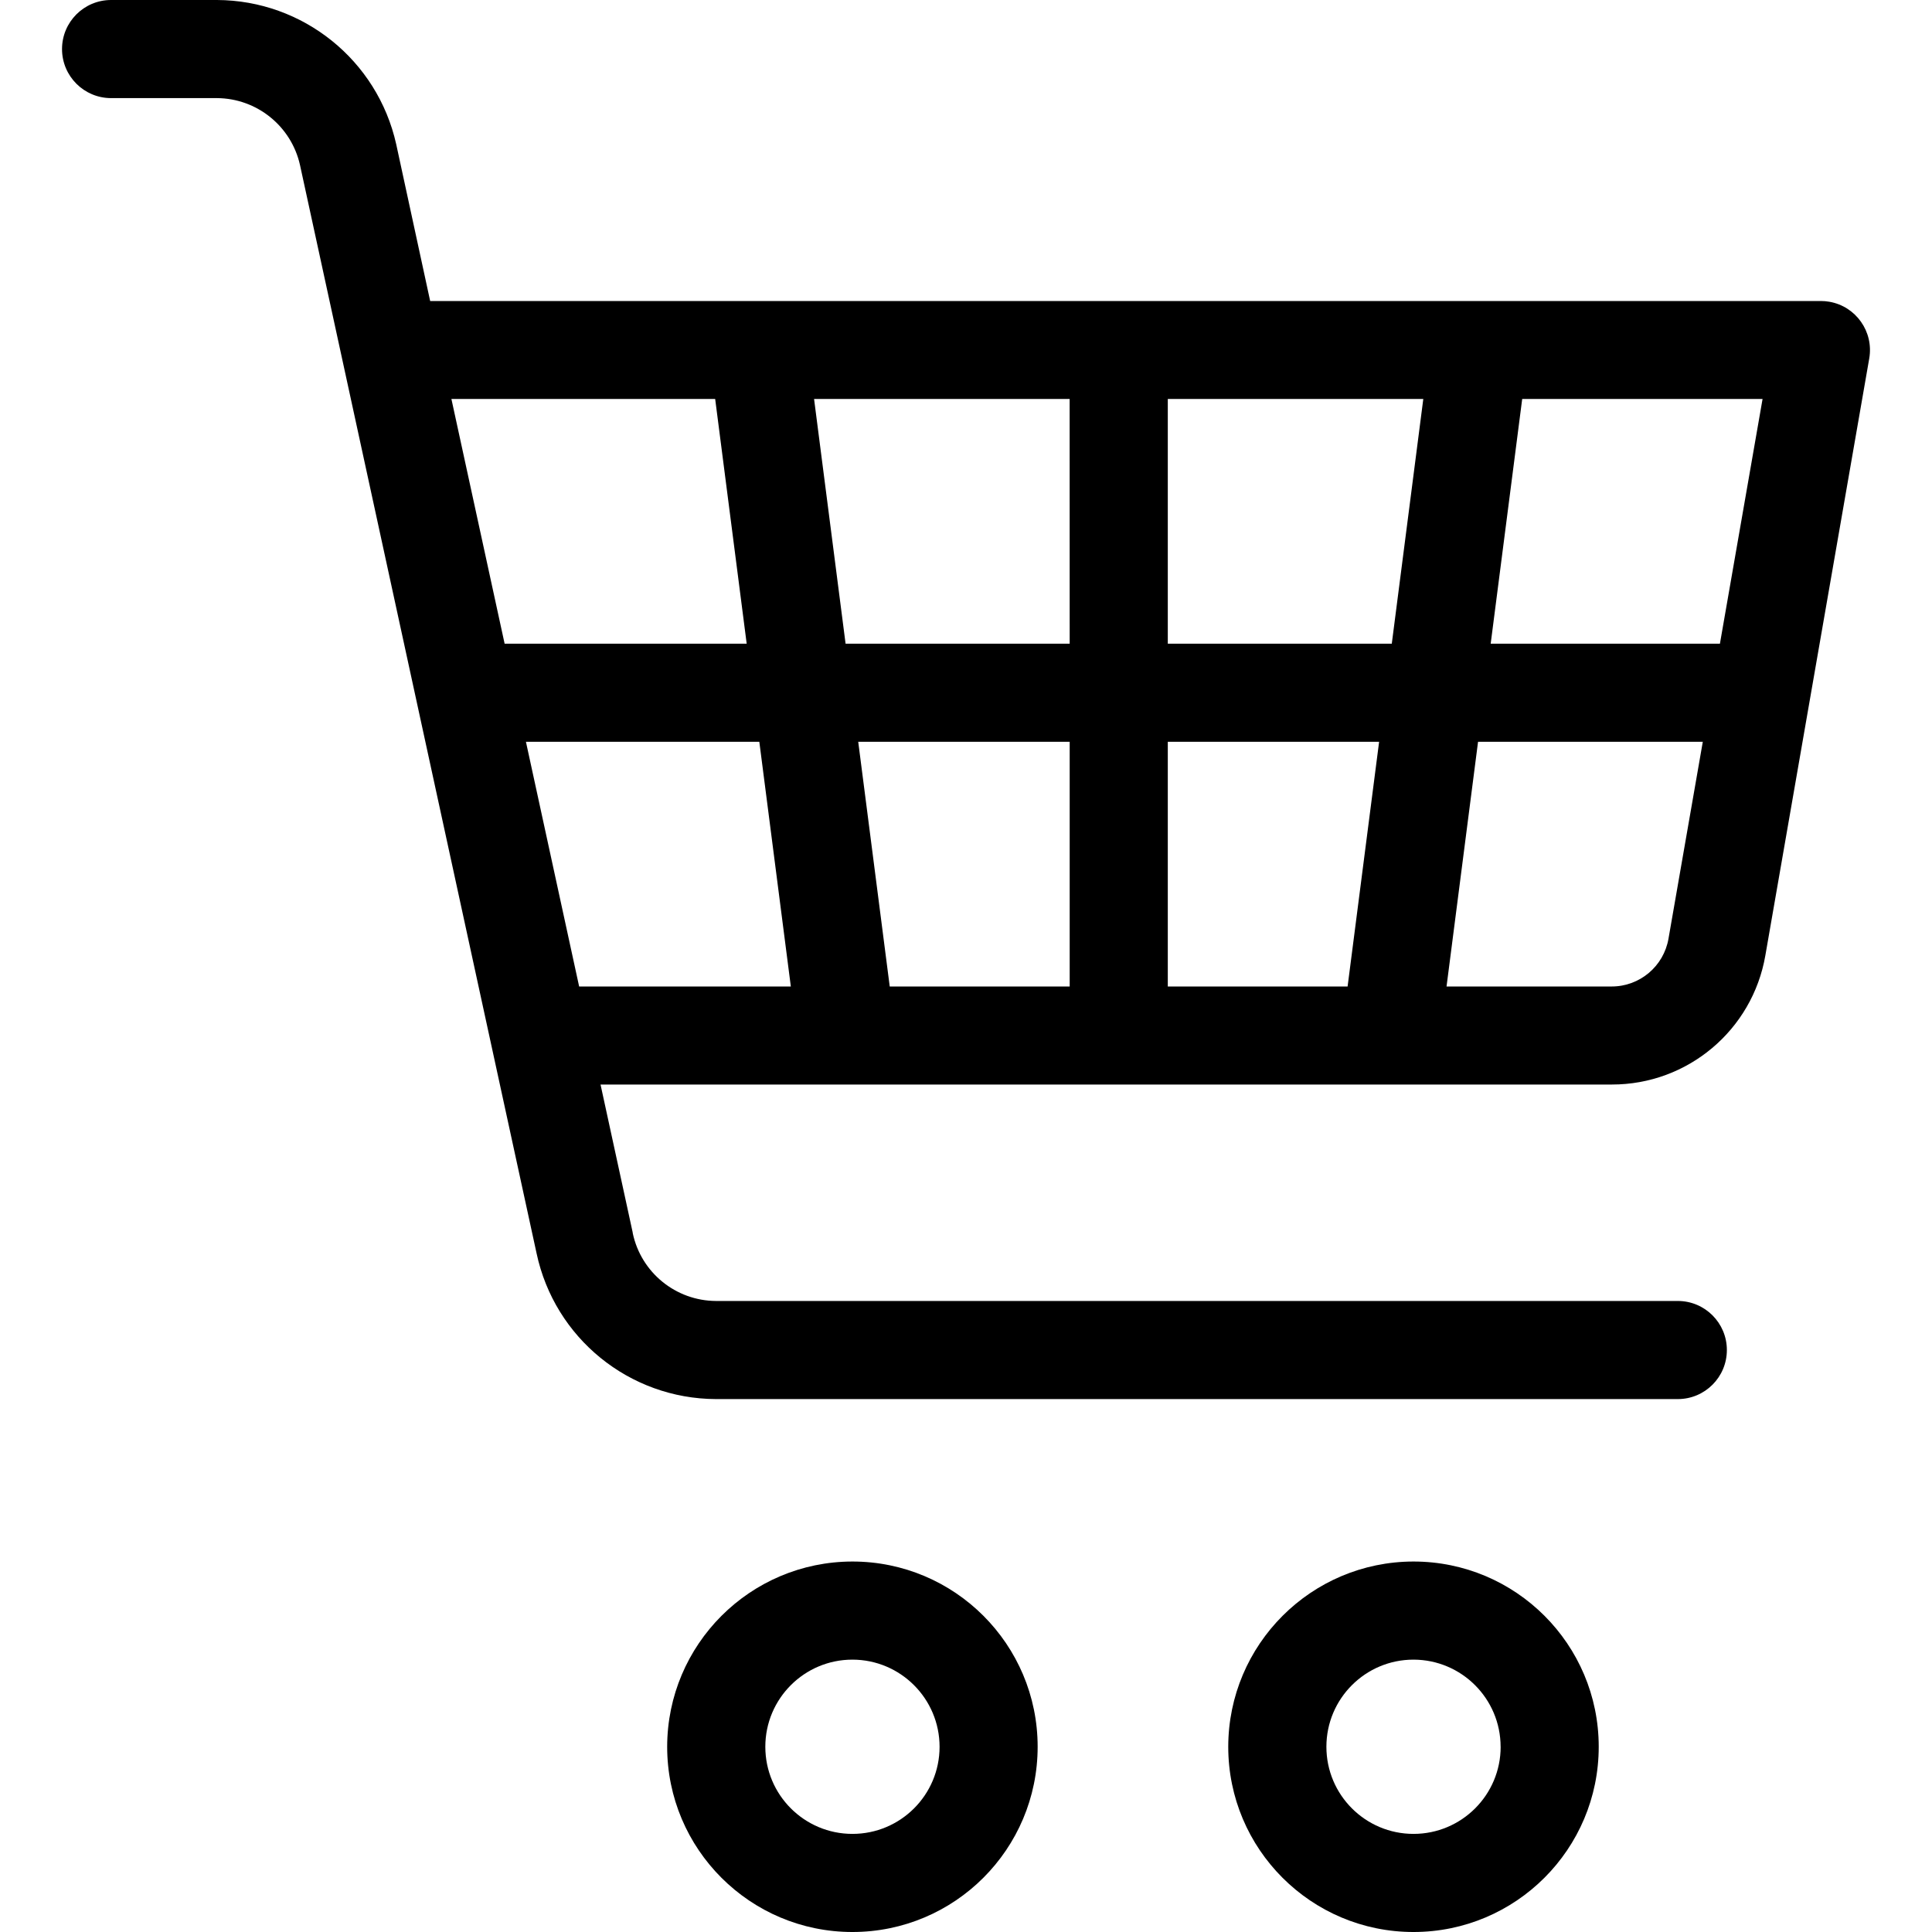
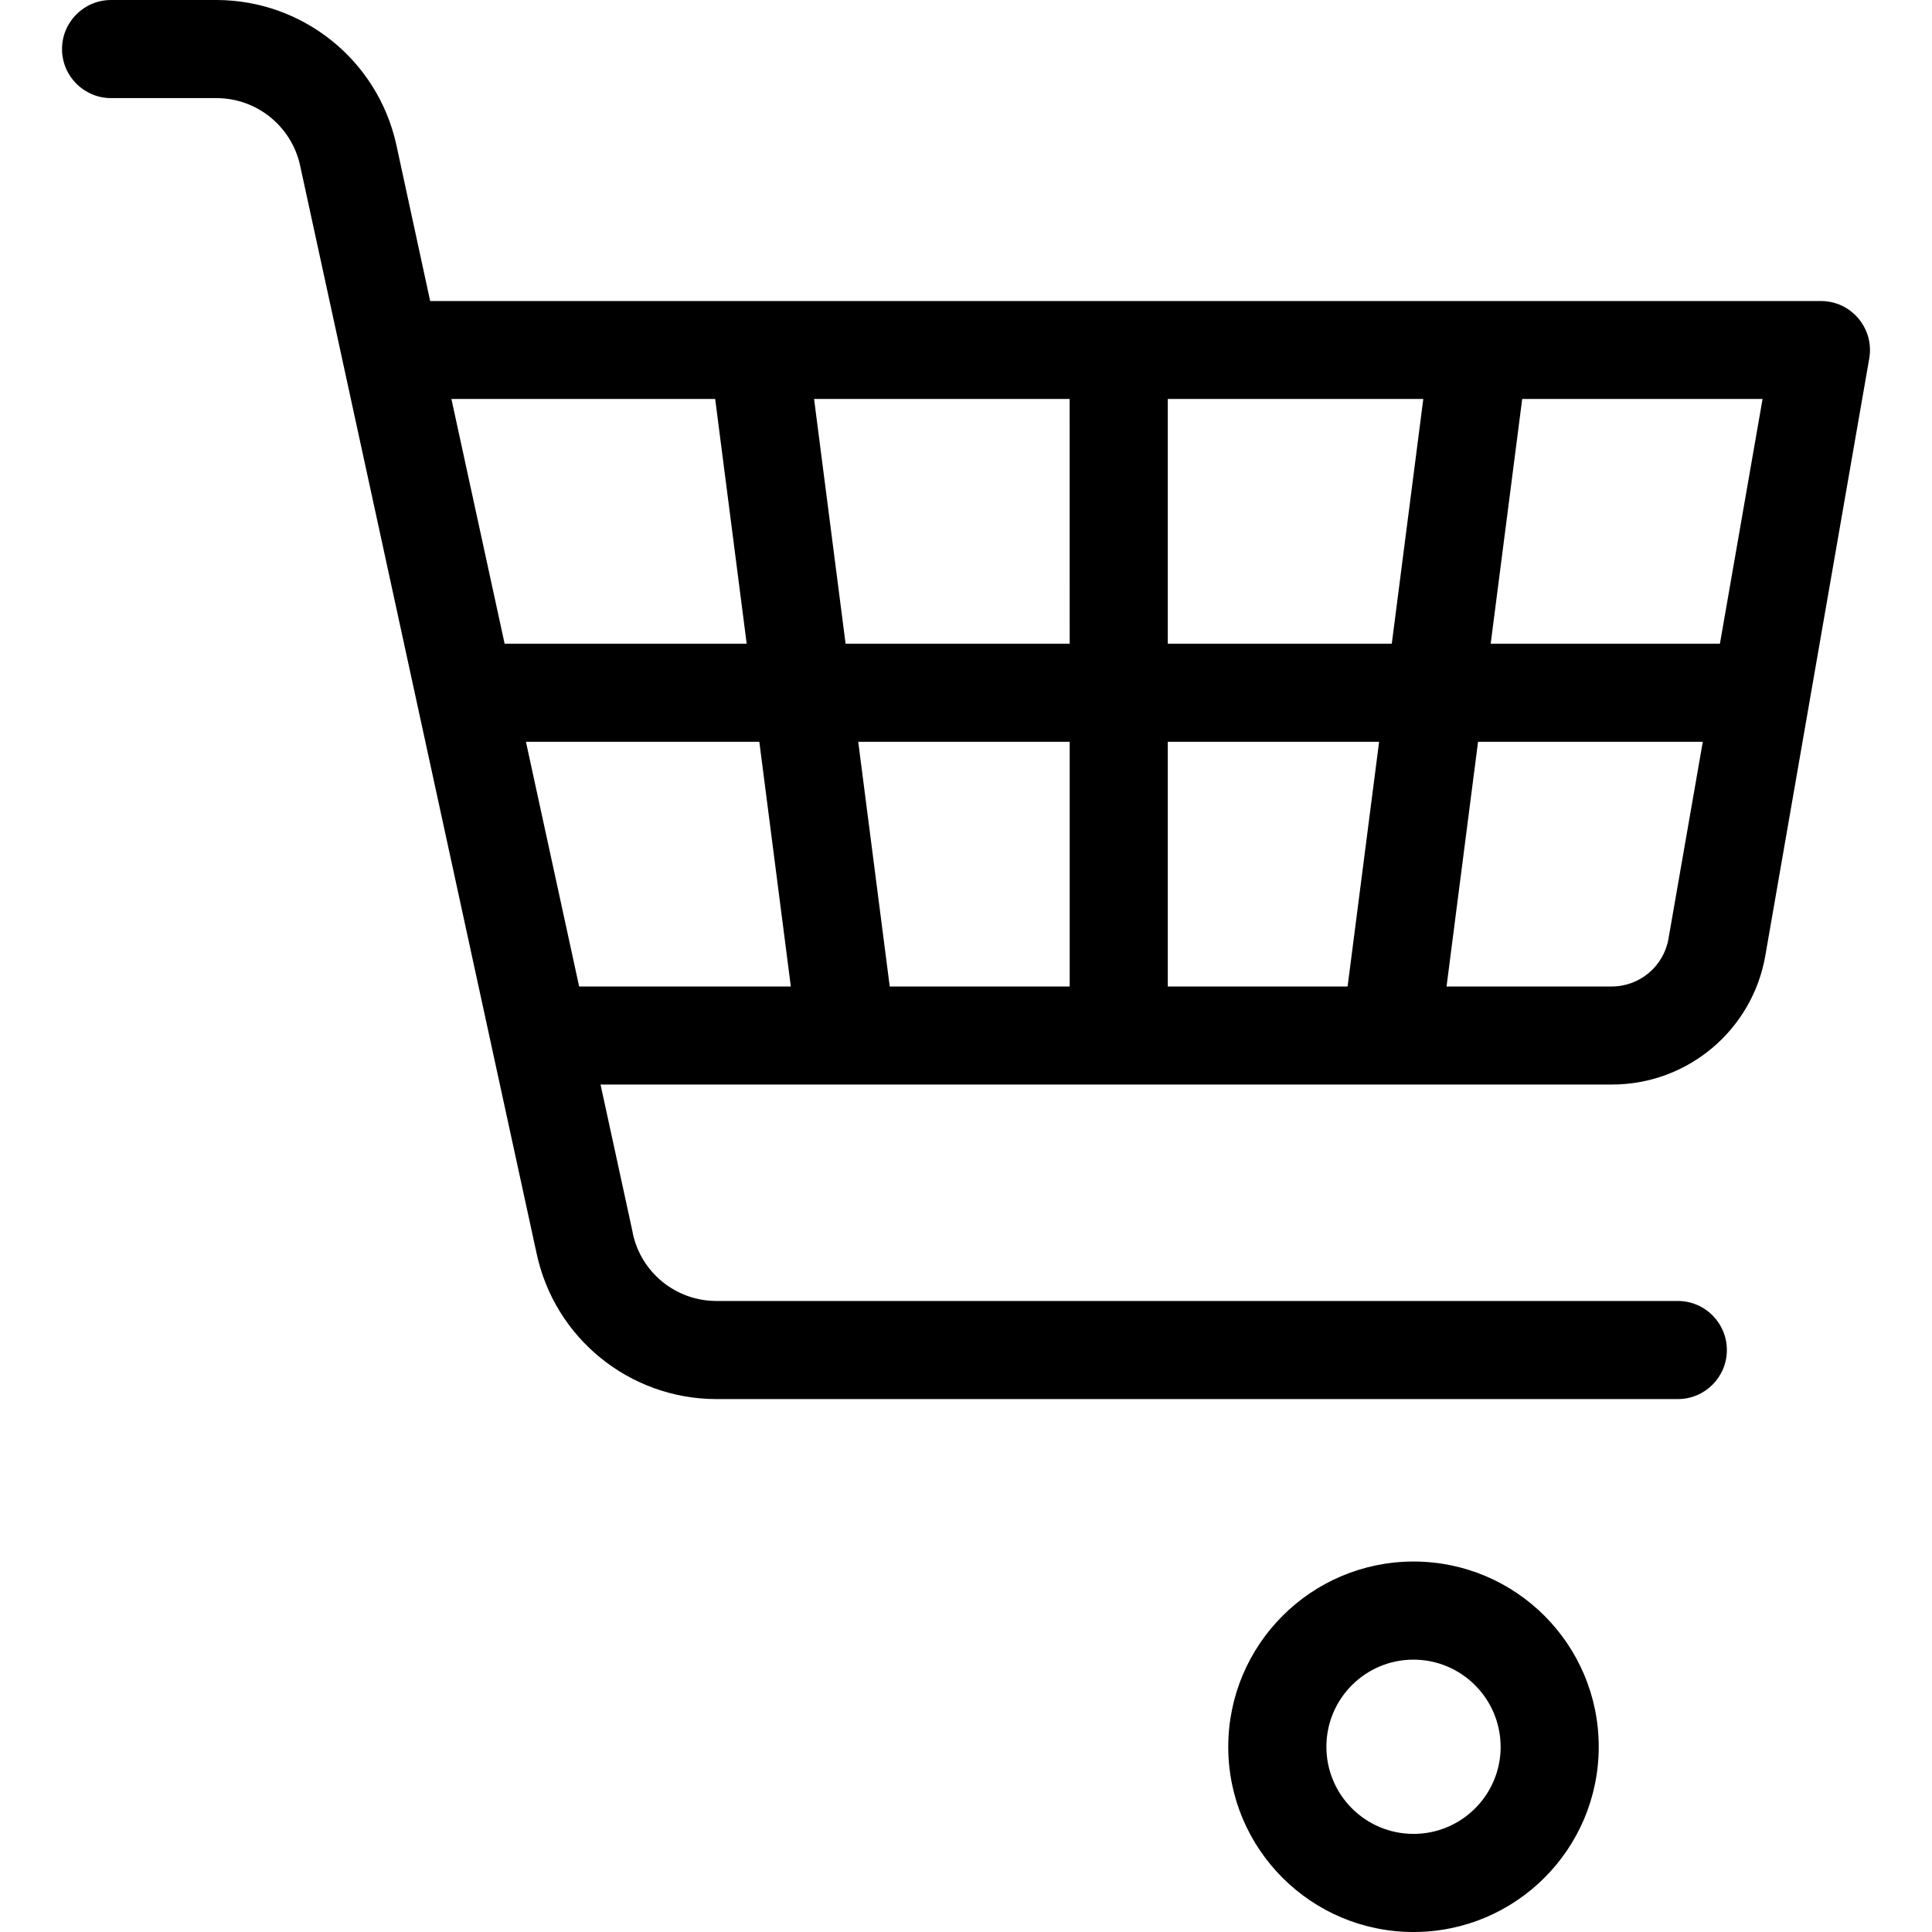
<svg xmlns="http://www.w3.org/2000/svg" version="1.1" id="Capa_1" x="0px" y="0px" viewBox="0 0 512 512" style="enable-background:new 0 0 512 512;" xml:space="preserve">
  <g>
    <g>
      <path d="M484.79,79.963c-0.737-0.128-1.484-0.193-2.233-0.193h-368.56l-9-41.56C100.022,15.949,80.308,0.09,57.498,0h-28.06    c-7.18,0-13,5.82-13,13s5.82,13,13,13h28.06c10.56,0.067,19.679,7.408,22,17.71l62.7,288.43    c4.775,22.464,24.575,38.553,47.54,38.63h254.9c7.18,0,13-5.82,13-13s-5.82-13-13-13h-254.86c-10.69-0.036-19.902-7.538-22.1-18    v-0.12l-8.53-39.24h268c20.086,0.03,37.27-14.418,40.69-34.21L495.368,95C496.599,87.927,491.864,81.194,484.79,79.963z     M119.628,105.73h69.9l8.35,64.85h-64.15L119.628,105.73z M153.478,261.43l-14.1-64.85h61.85l8.35,64.85H153.478z M283.478,261.43    h-47.69l-8.35-64.85h56.04V261.43z M224.088,170.58l-8.35-64.85h67.73l0.01,64.85H224.088z M357.128,261.43h-47.65v-64.85h56    L357.128,261.43z M368.838,170.58l-59.36,0v-64.85h67.71L368.838,170.58z M442.168,248.75c-1.267,7.336-7.636,12.691-15.08,12.68    h-43.74l8.35-64.85h59.56L442.168,248.75z M455.798,170.58h-60.75l8.35-64.85h63.7L455.798,170.58z" />
    </g>
  </g>
  <g>
    <g>
-       <path d="M225.898,413.82c-27.098,0.033-49.057,21.992-49.09,49.09c0,27.112,21.978,49.09,49.09,49.09    c27.112,0,49.09-21.978,49.09-49.09C274.988,435.798,253.009,413.82,225.898,413.82z M225.908,486    c-12.752,0-23.09-10.338-23.09-23.09s10.338-23.09,23.09-23.09c0,0,0,0,0,0c12.745,0.017,23.073,10.345,23.09,23.09    C248.998,475.662,238.66,486,225.908,486z" />
-     </g>
+       </g>
  </g>
  <g>
    <g>
      <path d="M374.588,413.82c-27.098,0.033-49.057,21.992-49.09,49.09c0,27.112,21.978,49.09,49.09,49.09    c27.112,0,49.09-21.978,49.09-49.09C423.678,435.798,401.699,413.82,374.588,413.82z M374.598,486    c-12.752,0-23.09-10.338-23.09-23.09s10.338-23.09,23.09-23.09c12.741,0.022,23.063,10.349,23.08,23.09h0.01    C397.688,475.662,387.35,486,374.598,486z" />
    </g>
  </g>
  <g>
</g>
  <g>
</g>
  <g>
</g>
  <g>
</g>
  <g>
</g>
  <g>
</g>
  <g>
</g>
  <g>
</g>
  <g>
</g>
  <g>
</g>
  <g>
</g>
  <g>
</g>
  <g>
</g>
  <g>
</g>
  <g>
</g>
</svg>